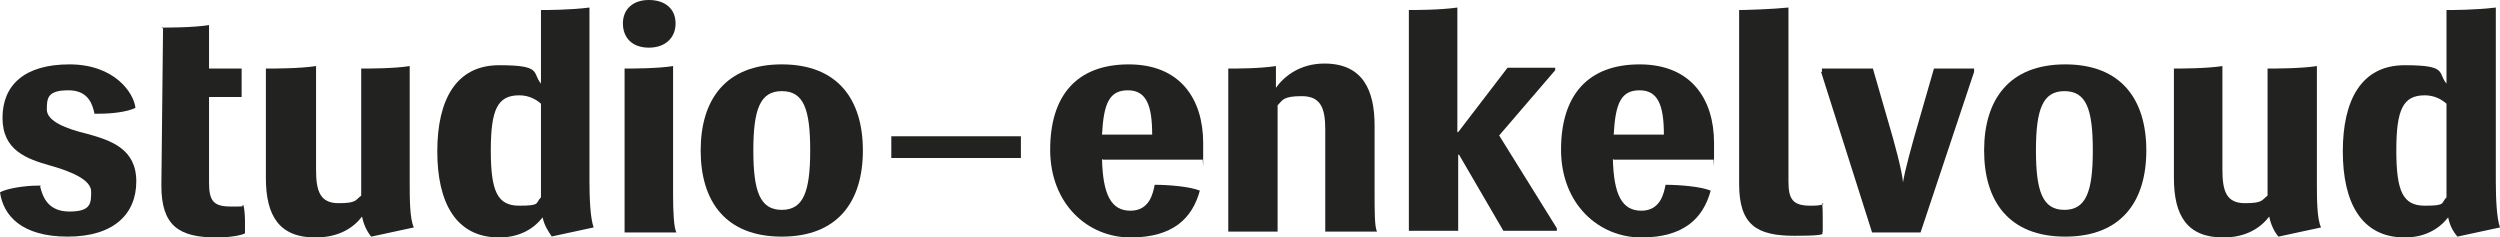
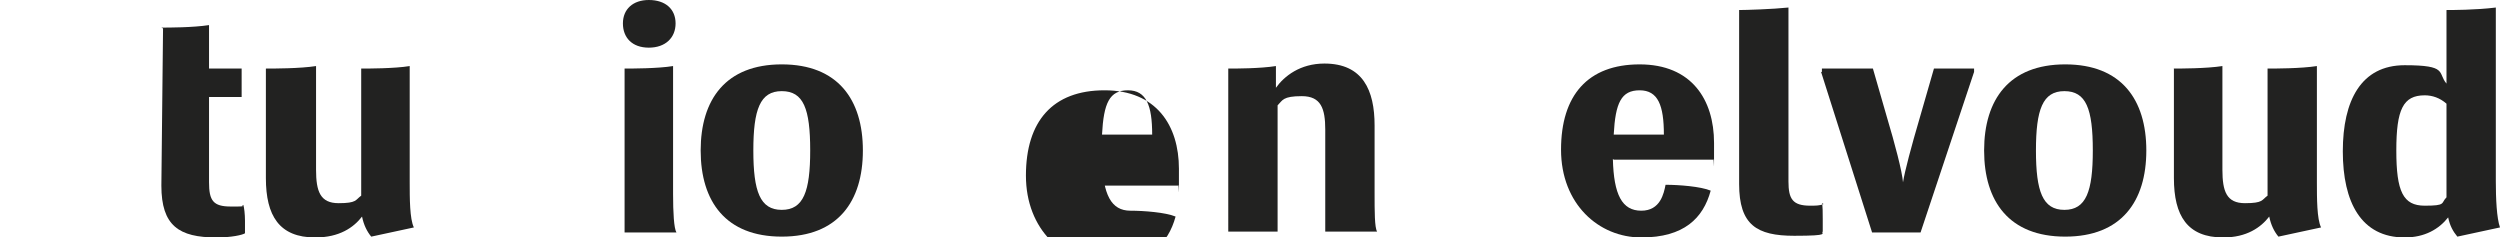
<svg xmlns="http://www.w3.org/2000/svg" version="1.1" viewBox="0 0 299 28.4">
  <defs>
    <style>
      .cls-1 {
        fill: #222221;
      }
    </style>
  </defs>
  <g>
    <g id="Laag_1">
-       <path class="cls-1" d="M4.8,22.3c.3,1.2.9,3,3.5,3s2.6-1,2.6-2.4-2.4-2.4-4.9-3.1c-2.8-.8-5.7-1.8-5.7-5.7s2.6-6.4,8-6.4,7.7,3.4,7.9,5.2c-1,.5-2.9.7-4.3.7h-.6c-.2-.9-.6-2.8-3.1-2.8s-2.6.9-2.6,2.3,2.3,2.3,4.8,2.9c2.9.8,5.9,1.8,5.9,5.7s-2.7,6.6-8.2,6.6S.4,25.8,0,23c.9-.5,3.1-.8,4.5-.8h.4Z" />
      <path class="cls-1" d="M19.3,3.3c.8,0,3.8,0,5.7-.3v5.2h3.9v3.4h-3.9v10.2c0,2.2.5,2.9,2.6,2.9s1.1,0,1.5-.2c.1.3.2,1.1.2,1.9s0,1.2,0,1.5c-.3.2-1.6.5-3.4.5-4.5,0-6.6-1.4-6.6-6.2,0,0,.2-18.8.2-18.8Z" />
      <path class="cls-1" d="M31.9,8.2c.8,0,4,0,5.9-.3v12.4c0,2.6.5,4,2.7,4s2-.4,2.7-.9v-15.2c.8,0,4,0,5.8-.3v13.9c0,1.9,0,4.4.5,5.4l-5.1,1.1c-.5-.6-.9-1.4-1.1-2.4-1,1.3-2.7,2.5-5.6,2.5-4.3,0-5.9-2.6-5.9-7.1v-13.1h0Z" />
-       <path class="cls-1" d="M66,28.3c-.4-.6-.9-1.3-1.1-2.3-1.1,1.4-2.8,2.4-5.2,2.4-5.2,0-7.4-4.2-7.4-10.3s2.2-10.3,7.4-10.3,3.9.9,5,2.2V1.2c.6,0,3.5,0,5.8-.3v20.8c0,2,.1,4.4.5,5.5l-5.1,1.1h0ZM64.7,12.4c-.8-.7-1.7-1-2.6-1-2.6,0-3.4,1.7-3.4,6.6s.8,6.6,3.4,6.6,1.9-.3,2.6-1v-11.2h0Z" />
      <path class="cls-1" d="M77.6,0c2,0,3.2,1.1,3.2,2.8s-1.2,2.9-3.2,2.9-3.1-1.2-3.1-2.9S75.7,0,77.6,0Z" />
      <path class="cls-1" d="M74.7,8.2c.8,0,4,0,5.8-.3v15.3c0,2.2.1,4.1.4,4.6h-6.2V8.2h0Z" />
      <path class="cls-1" d="M83.8,18c0-6.1,3-10.3,9.7-10.3s9.7,4.2,9.7,10.3-3,10.3-9.7,10.3-9.7-4.2-9.7-10.3ZM96.9,18c0-5-.8-7.1-3.4-7.1s-3.4,2.2-3.4,7.1.8,7.1,3.4,7.1,3.4-2.2,3.4-7.1Z" />
      <g>
-         <path class="cls-1" d="M131.8,19c.1,4.3,1.1,6.2,3.4,6.2s2.7-2.1,2.9-3.1c1.6,0,4.2.2,5.4.7-.9,3.3-3.2,5.6-8.3,5.6s-9.6-4-9.6-10.5,3.2-10.2,9.4-10.2,8.9,4.2,8.9,9.4,0,1.4-.1,2h-11.9,0ZM137.8,16.1c0-3.5-.7-5.3-2.9-5.3s-2.9,1.5-3.1,5.3h6Z" />
+         <path class="cls-1" d="M131.8,19c.1,4.3,1.1,6.2,3.4,6.2c1.6,0,4.2.2,5.4.7-.9,3.3-3.2,5.6-8.3,5.6s-9.6-4-9.6-10.5,3.2-10.2,9.4-10.2,8.9,4.2,8.9,9.4,0,1.4-.1,2h-11.9,0ZM137.8,16.1c0-3.5-.7-5.3-2.9-5.3s-2.9,1.5-3.1,5.3h6Z" />
        <path class="cls-1" d="M147,8.2c.8,0,3.7,0,5.6-.3v2.6c1-1.4,2.9-2.9,5.8-2.9,4.6,0,6,3.2,6,7.4v8.1c0,2.2,0,4.1.3,4.6h-6.2v-12.2c0-2.5-.5-4-2.8-4s-2.3.5-2.9,1.1v15.1h-5.9V8.2h0Z" />
-         <path class="cls-1" d="M168.4,1.2c.7,0,3.9,0,5.9-.3v14.9h.1l5.9-7.7h5.7v.3l-6.7,7.8,6.9,11.1v.3h-6.4l-5.3-9.1h-.1v9.1h-5.9V1.2h0Z" />
        <path class="cls-1" d="M192.9,19c.1,4.3,1.1,6.2,3.4,6.2s2.7-2.1,2.9-3.1c1.6,0,4.2.2,5.4.7-.9,3.3-3.2,5.6-8.3,5.6s-9.6-4-9.6-10.5,3.2-10.2,9.4-10.2,8.9,4.2,8.9,9.4,0,1.4-.1,2h-11.9,0ZM199,16.1c0-3.5-.7-5.3-2.9-5.3s-2.9,1.5-3.1,5.3h6Z" />
        <path class="cls-1" d="M217.9,8.6v-.4h6.1l1.7,5.9c.9,3,1.8,6.4,1.9,7.7h0c.2-1.3,1-4.3,2-7.7l1.7-5.9h4.8v.4l-6.4,19.2h-5.8l-6.1-19.2h0Z" />
        <path class="cls-1" d="M237.3,18c0-6.1,3-10.3,9.7-10.3s9.7,4.2,9.7,10.3-3,10.3-9.7,10.3-9.7-4.2-9.7-10.3ZM250.3,18c0-5-.8-7.1-3.4-7.1s-3.4,2.2-3.4,7.1.8,7.1,3.4,7.1,3.4-2.2,3.4-7.1Z" />
        <path class="cls-1" d="M259.9,8.2c.8,0,4,0,5.9-.3v12.4c0,2.6.5,4,2.7,4s2-.4,2.7-.9v-15.2c.8,0,4,0,5.9-.3v13.9c0,1.9,0,4.4.5,5.4l-5.1,1.1c-.5-.6-.9-1.4-1.1-2.4-1,1.3-2.7,2.5-5.5,2.5-4.3,0-5.9-2.6-5.9-7.1v-13.1h0Z" />
        <path class="cls-1" d="M293.9,28.3c-.5-.6-.9-1.3-1.1-2.3-1.1,1.4-2.8,2.4-5.2,2.4-5.2,0-7.4-4.2-7.4-10.3s2.2-10.3,7.4-10.3,3.9.9,5,2.2V1.2c.6,0,3.5,0,5.9-.3v20.8c0,2,.1,4.4.5,5.5l-5.1,1.1h0ZM292.6,12.4c-.8-.7-1.7-1-2.6-1-2.6,0-3.4,1.7-3.4,6.6s.8,6.6,3.4,6.6,1.9-.3,2.6-1v-11.2h0Z" />
        <path class="cls-1" d="M218.1,24.4c-.4.2-1,.2-1.6.2-2.1,0-2.6-.8-2.6-2.9v-4s0,4.8,0,4.8V.9c-1.9.2-5.1.3-5.9.3v20.5h0v.3c0,4.9,2.1,6.2,6.6,6.2s3.1-.3,3.4-.5c0-.3,0-.9,0-1.5s0-1.7-.1-1.9h0Z" />
      </g>
-       <path class="cls-1" d="M106.6,16.3h15.5v2.6h-15.5s0-2.6,0-2.6Z" />
    </g>
  </g>
</svg>